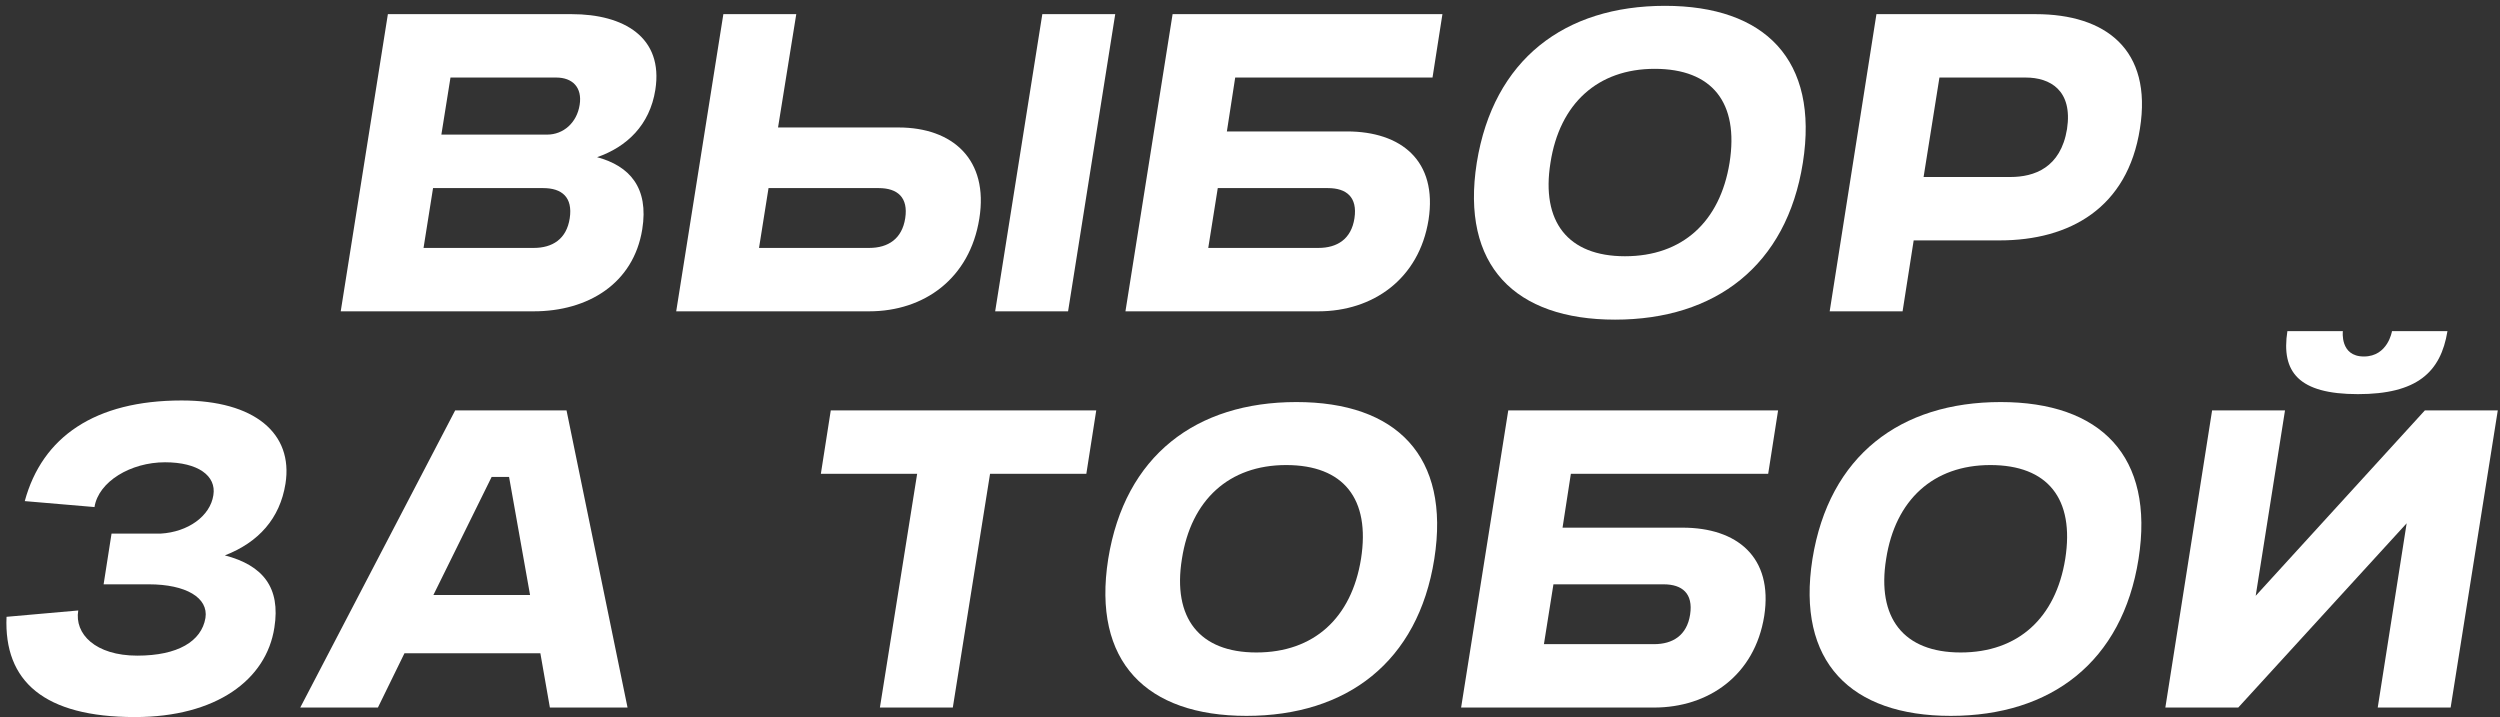
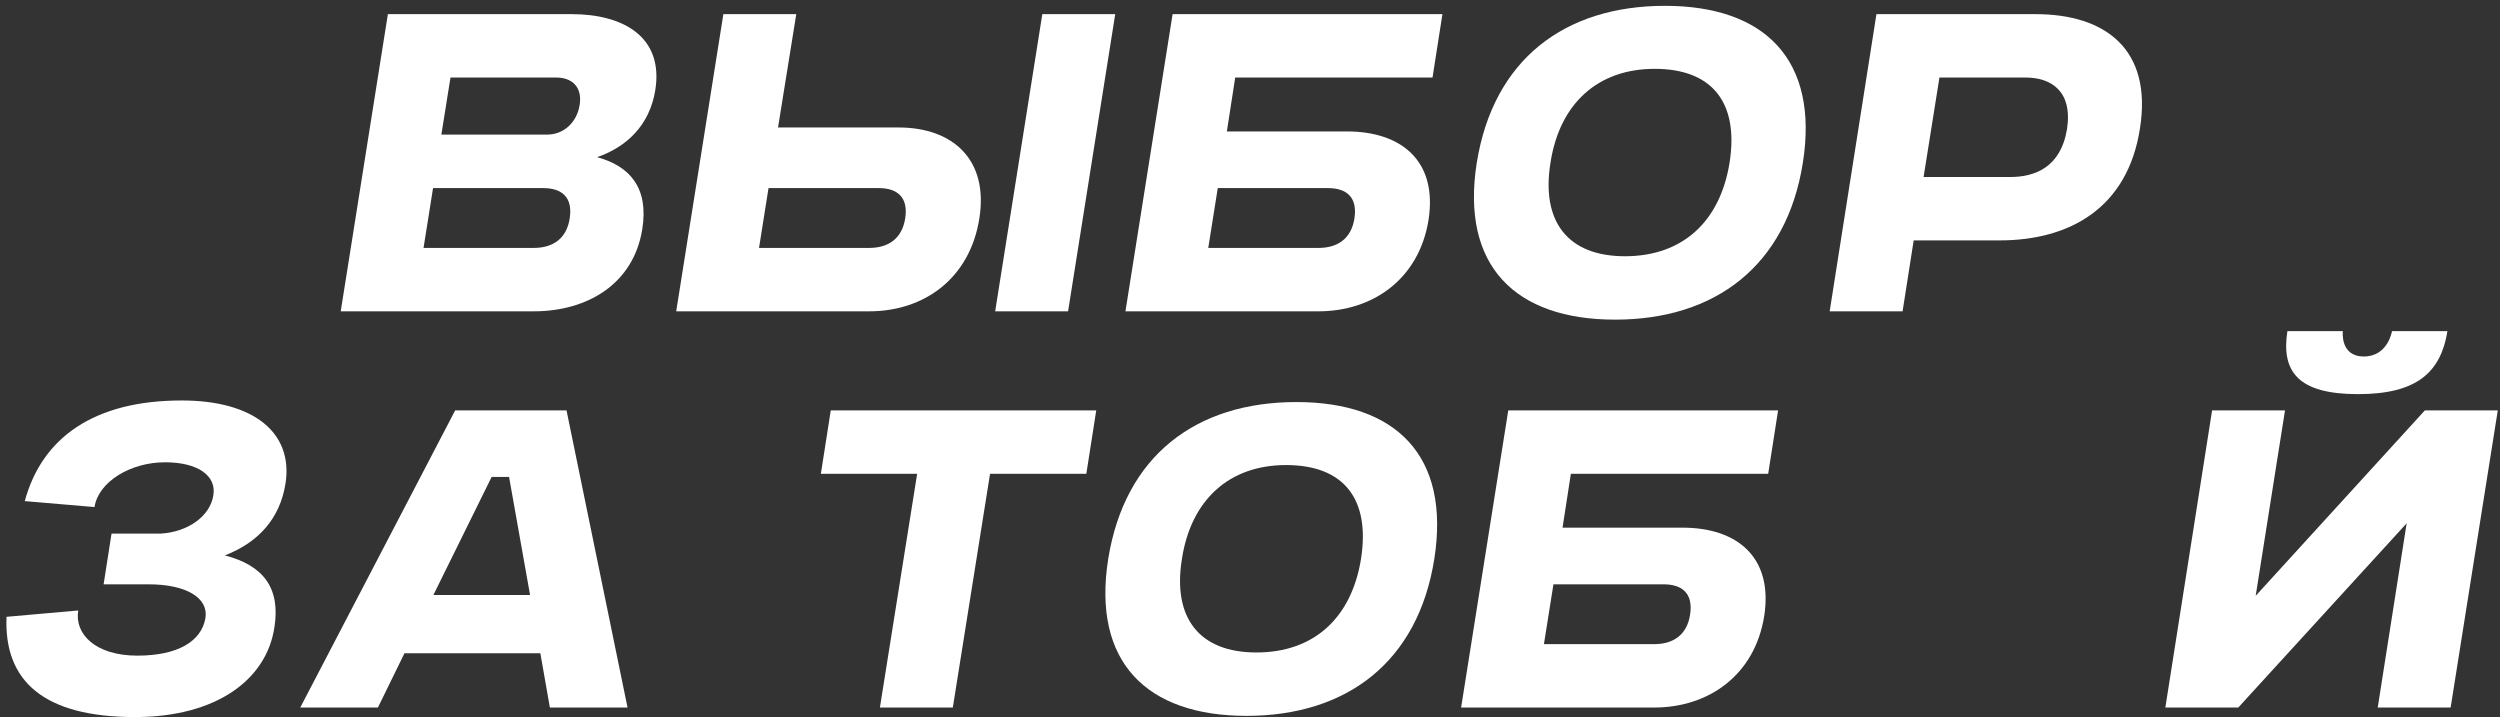
<svg xmlns="http://www.w3.org/2000/svg" width="265" height="76" viewBox="0 0 265 76" fill="none">
  <rect x="0" y="0" width="265" height="76" fill="#333333" stroke="none" />
  <path d="M57.579 19.938H45.903L44.895 26.28H56.571C58.545 26.28 60.057 25.356 60.393 23.13C60.729 20.904 59.553 19.938 57.579 19.938ZM58.965 8.22H47.751L46.785 14.268H57.999C59.721 14.268 61.149 13.008 61.443 11.118C61.737 9.27 60.687 8.22 58.965 8.22ZM56.571 33H36.117L41.115 1.5H60.603C66.105 1.5 70.347 3.936 69.465 9.522C68.877 13.26 66.441 15.57 63.291 16.662C66.735 17.586 68.793 19.896 68.079 24.306C67.155 30.06 62.325 33 56.571 33Z" fill="white" />
  <path d="M93.14 19.938H81.464L80.456 26.28H92.132C94.148 26.28 95.618 25.314 95.954 23.13C96.29 20.946 95.156 19.938 93.14 19.938ZM92.132 33H71.678L76.676 1.5H84.404L82.472 13.512H95.24C100.994 13.512 104.816 16.914 103.808 23.172C102.8 29.514 97.97 33 92.132 33ZM113.216 33H105.488L110.486 1.5H118.214L113.216 33Z" fill="white" />
  <path d="M140.759 19.938H129.083L128.075 26.28H139.751C141.725 26.28 143.237 25.356 143.573 23.13C143.909 20.904 142.733 19.938 140.759 19.938ZM124.295 1.5H152.897L151.847 8.22H130.931L130.049 13.932H142.775C148.529 13.932 152.393 17.04 151.427 23.298C150.419 29.598 145.505 33 139.751 33H119.297L124.295 1.5Z" fill="white" />
  <path d="M156.538 17.25C158.302 6.288 165.862 0.618 176.488 0.618C187.072 0.618 192.826 6.33 191.104 17.25C189.382 28.17 181.822 33.882 171.196 33.882C160.612 33.882 154.816 28.17 156.538 17.25ZM172.246 27.162C178.336 27.162 182.326 23.508 183.334 17.25C184.342 10.866 181.486 7.296 175.396 7.296C169.348 7.296 165.316 10.992 164.35 17.25C163.342 23.508 166.198 27.162 172.246 27.162Z" fill="white" />
  <path d="M214.736 8.22H205.58L203.9 18.762H213.098C215.618 18.762 218.432 17.796 219.104 13.68C219.734 9.564 217.298 8.22 214.736 8.22ZM201.674 33H193.946L198.902 1.5H215.786C223.178 1.5 228.176 5.238 226.832 13.638C225.53 22.038 219.398 25.482 211.964 25.482H202.85L201.674 33Z" fill="white" />
  <path d="M10.983 61.938L11.823 56.562H17.031C19.929 56.394 22.281 54.714 22.617 52.488C22.953 50.43 20.979 49.002 17.493 49.002C13.839 49.002 10.437 51.06 10.017 53.748L2.625 53.118C4.473 46.314 10.059 42.45 19.257 42.45C26.985 42.45 31.101 45.936 30.261 51.27C29.673 54.966 27.405 57.486 23.835 58.872C27.867 59.922 29.757 62.274 29.085 66.516C28.245 72.06 22.911 76.008 14.301 76.008C4.683 76.008 0.399 72.228 0.693 65.382L8.295 64.71C7.875 67.188 10.101 69.498 14.553 69.498C18.837 69.498 21.357 67.986 21.777 65.508C22.113 63.366 19.719 61.938 15.771 61.938H10.983Z" fill="white" />
  <path d="M52.113 50.556L45.939 63.072H56.187L53.961 50.556H52.113ZM40.059 75H31.827L48.249 43.5H60.051L66.519 75H58.287L57.279 69.246H42.873L40.059 75Z" fill="white" />
  <path d="M93.27 75L97.218 50.22H87.012L88.062 43.5H116.202L115.152 50.22H104.946L100.998 75H93.27Z" fill="white" />
  <path d="M117.47 59.25C119.234 48.288 126.794 42.618 137.42 42.618C148.004 42.618 153.758 48.33 152.036 59.25C150.314 70.17 142.754 75.882 132.128 75.882C121.544 75.882 115.748 70.17 117.47 59.25ZM133.178 69.162C139.268 69.162 143.258 65.508 144.266 59.25C145.274 52.866 142.418 49.296 136.328 49.296C130.28 49.296 126.248 52.992 125.282 59.25C124.274 65.508 127.13 69.162 133.178 69.162Z" fill="white" />
  <path d="M176.34 61.938H164.664L163.656 68.28H175.332C177.306 68.28 178.818 67.356 179.154 65.13C179.49 62.904 178.314 61.938 176.34 61.938ZM159.876 43.5H188.478L187.428 50.22H166.512L165.63 55.932H178.356C184.11 55.932 187.974 59.04 187.008 65.298C186 71.598 181.086 75 175.332 75H154.878L159.876 43.5Z" fill="white" />
-   <path d="M192.119 59.25C193.883 48.288 201.443 42.618 212.069 42.618C222.653 42.618 228.407 48.33 226.685 59.25C224.963 70.17 217.403 75.882 206.777 75.882C196.193 75.882 190.397 70.17 192.119 59.25ZM207.827 69.162C213.917 69.162 217.907 65.508 218.915 59.25C219.923 52.866 217.067 49.296 210.977 49.296C204.929 49.296 200.897 52.992 199.931 59.25C198.923 65.508 201.779 69.162 207.827 69.162Z" fill="white" />
  <path d="M242.463 35.1H248.343C248.343 35.1 248.007 37.788 250.569 37.788C253.131 37.788 253.551 35.1 253.551 35.1H259.431C258.717 39.468 256.197 41.778 249.939 41.778C243.639 41.778 241.791 39.426 242.463 35.1ZM264.765 43.5L259.767 75H252.039L255.105 55.47L237.255 75H229.527L234.483 43.5H242.211L239.103 63.156L257.037 43.5H264.765Z" fill="white" />
</svg>